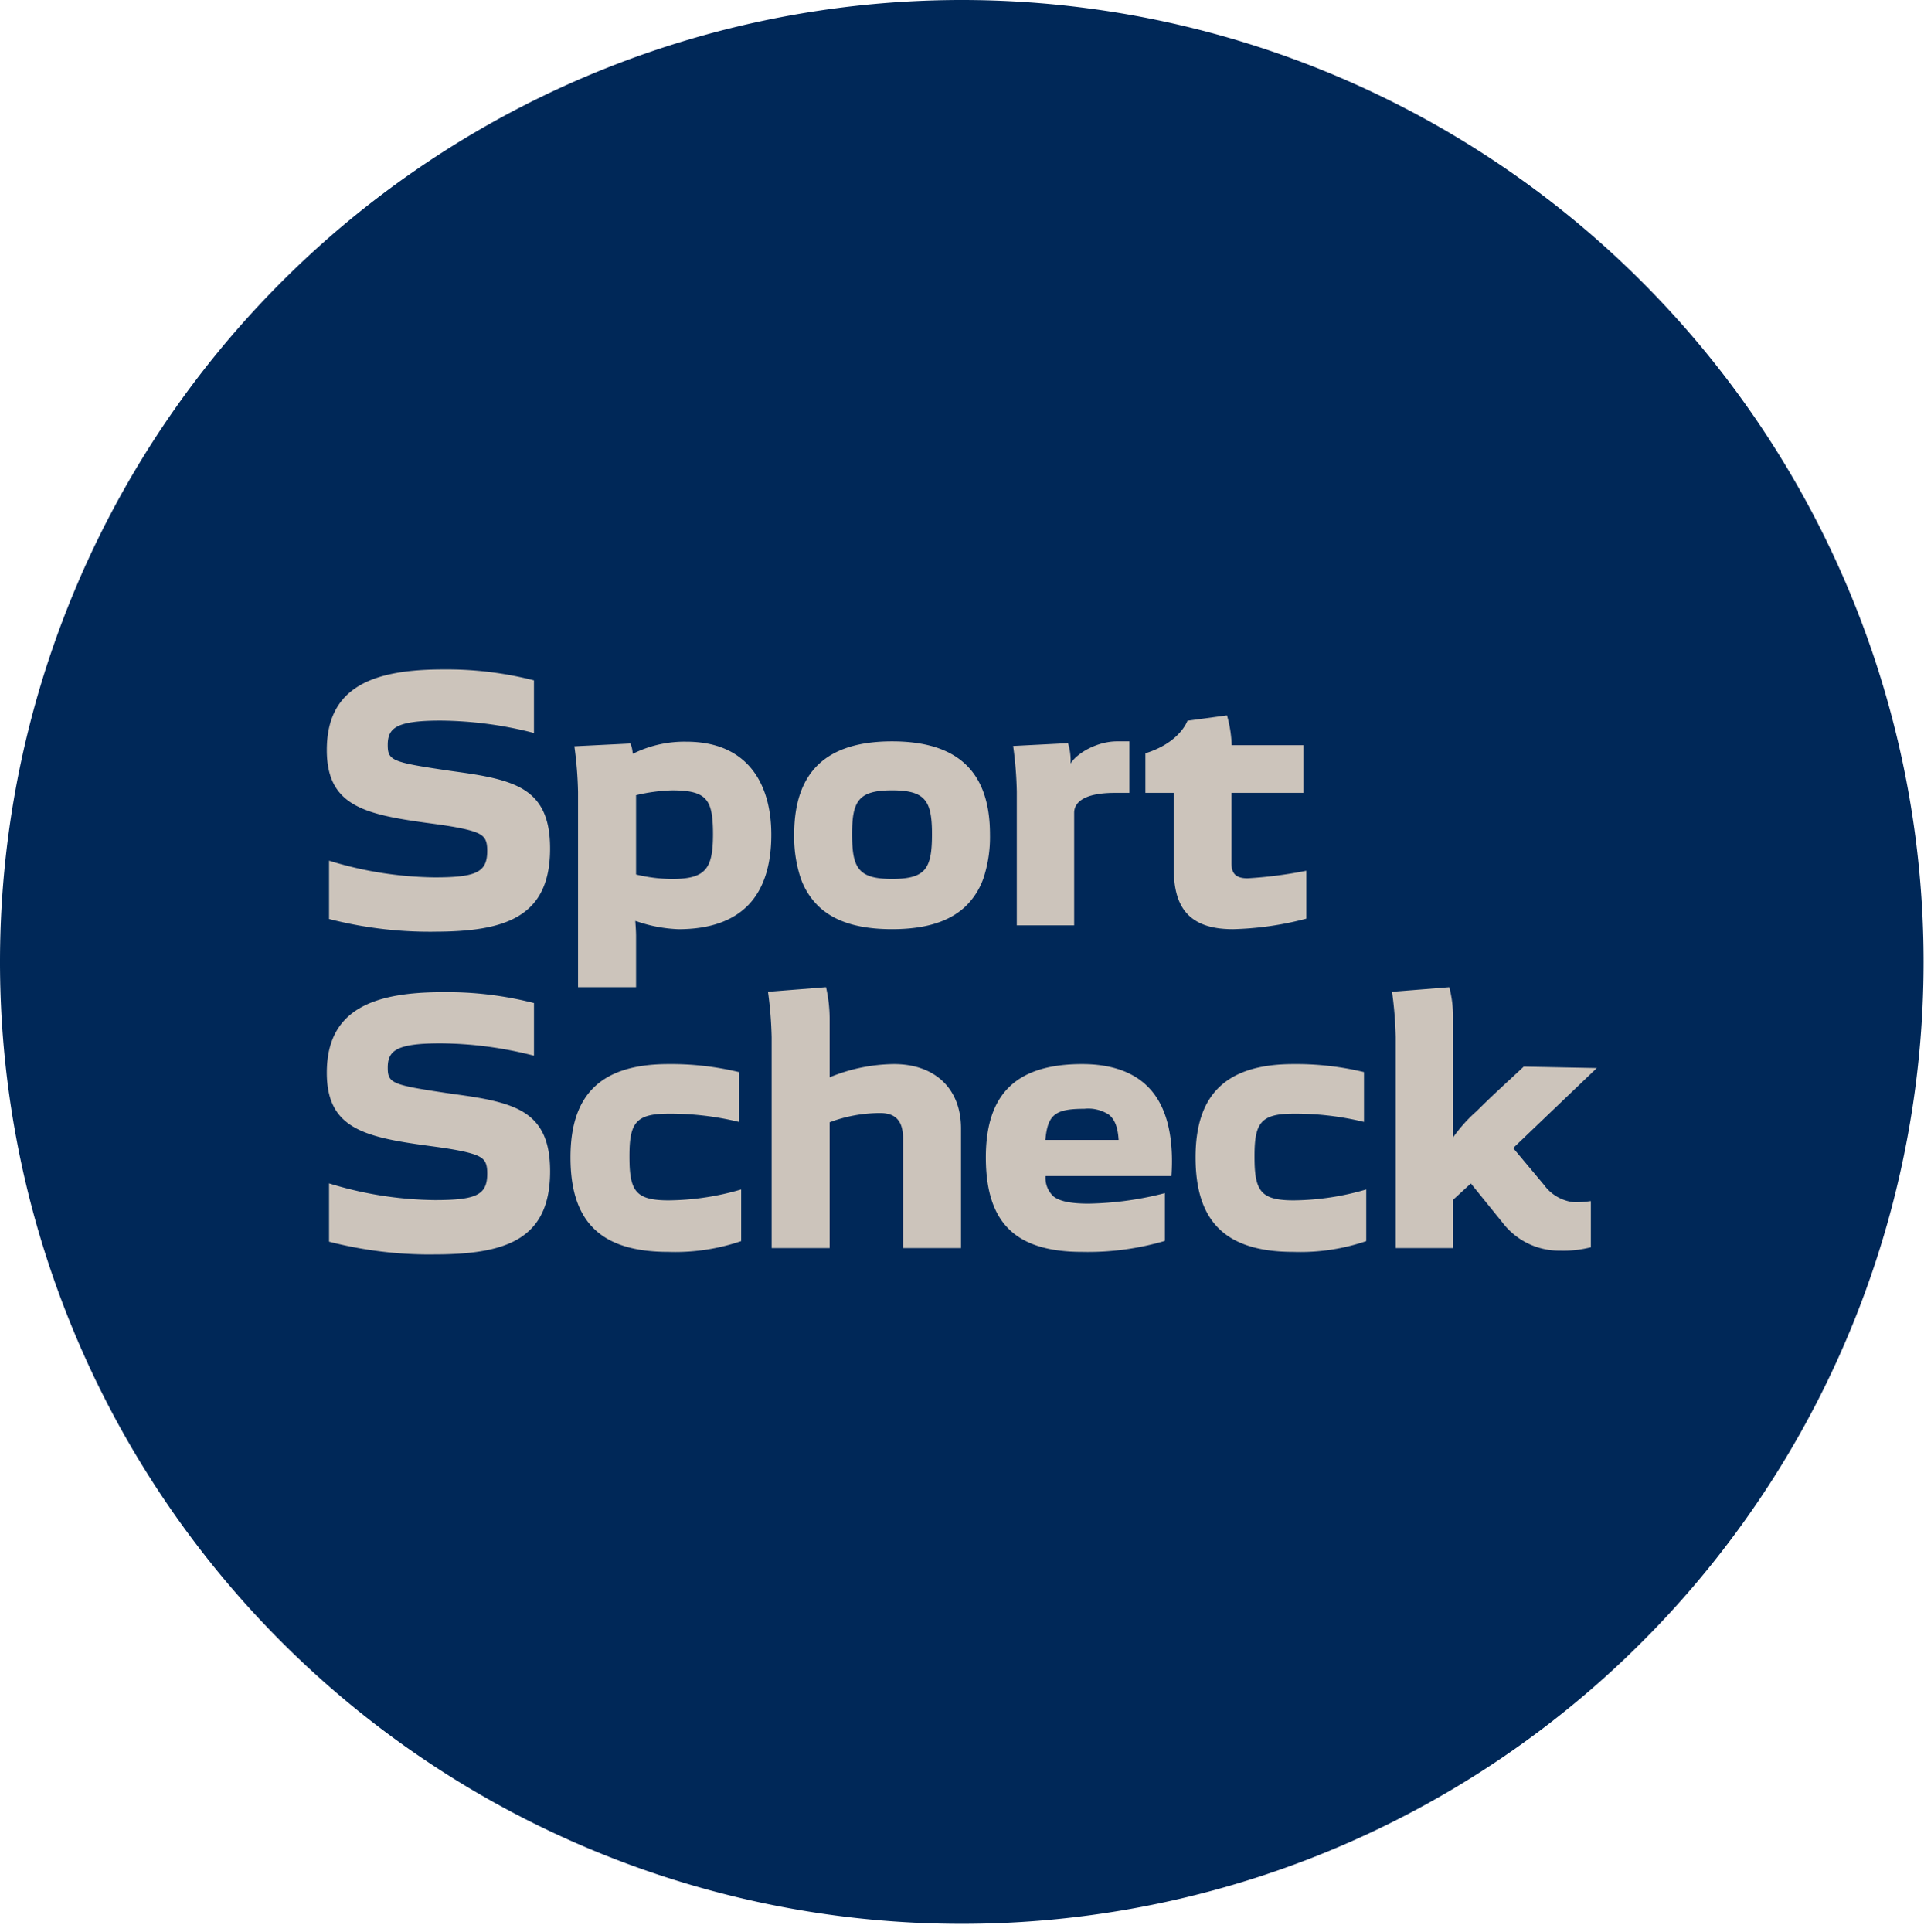
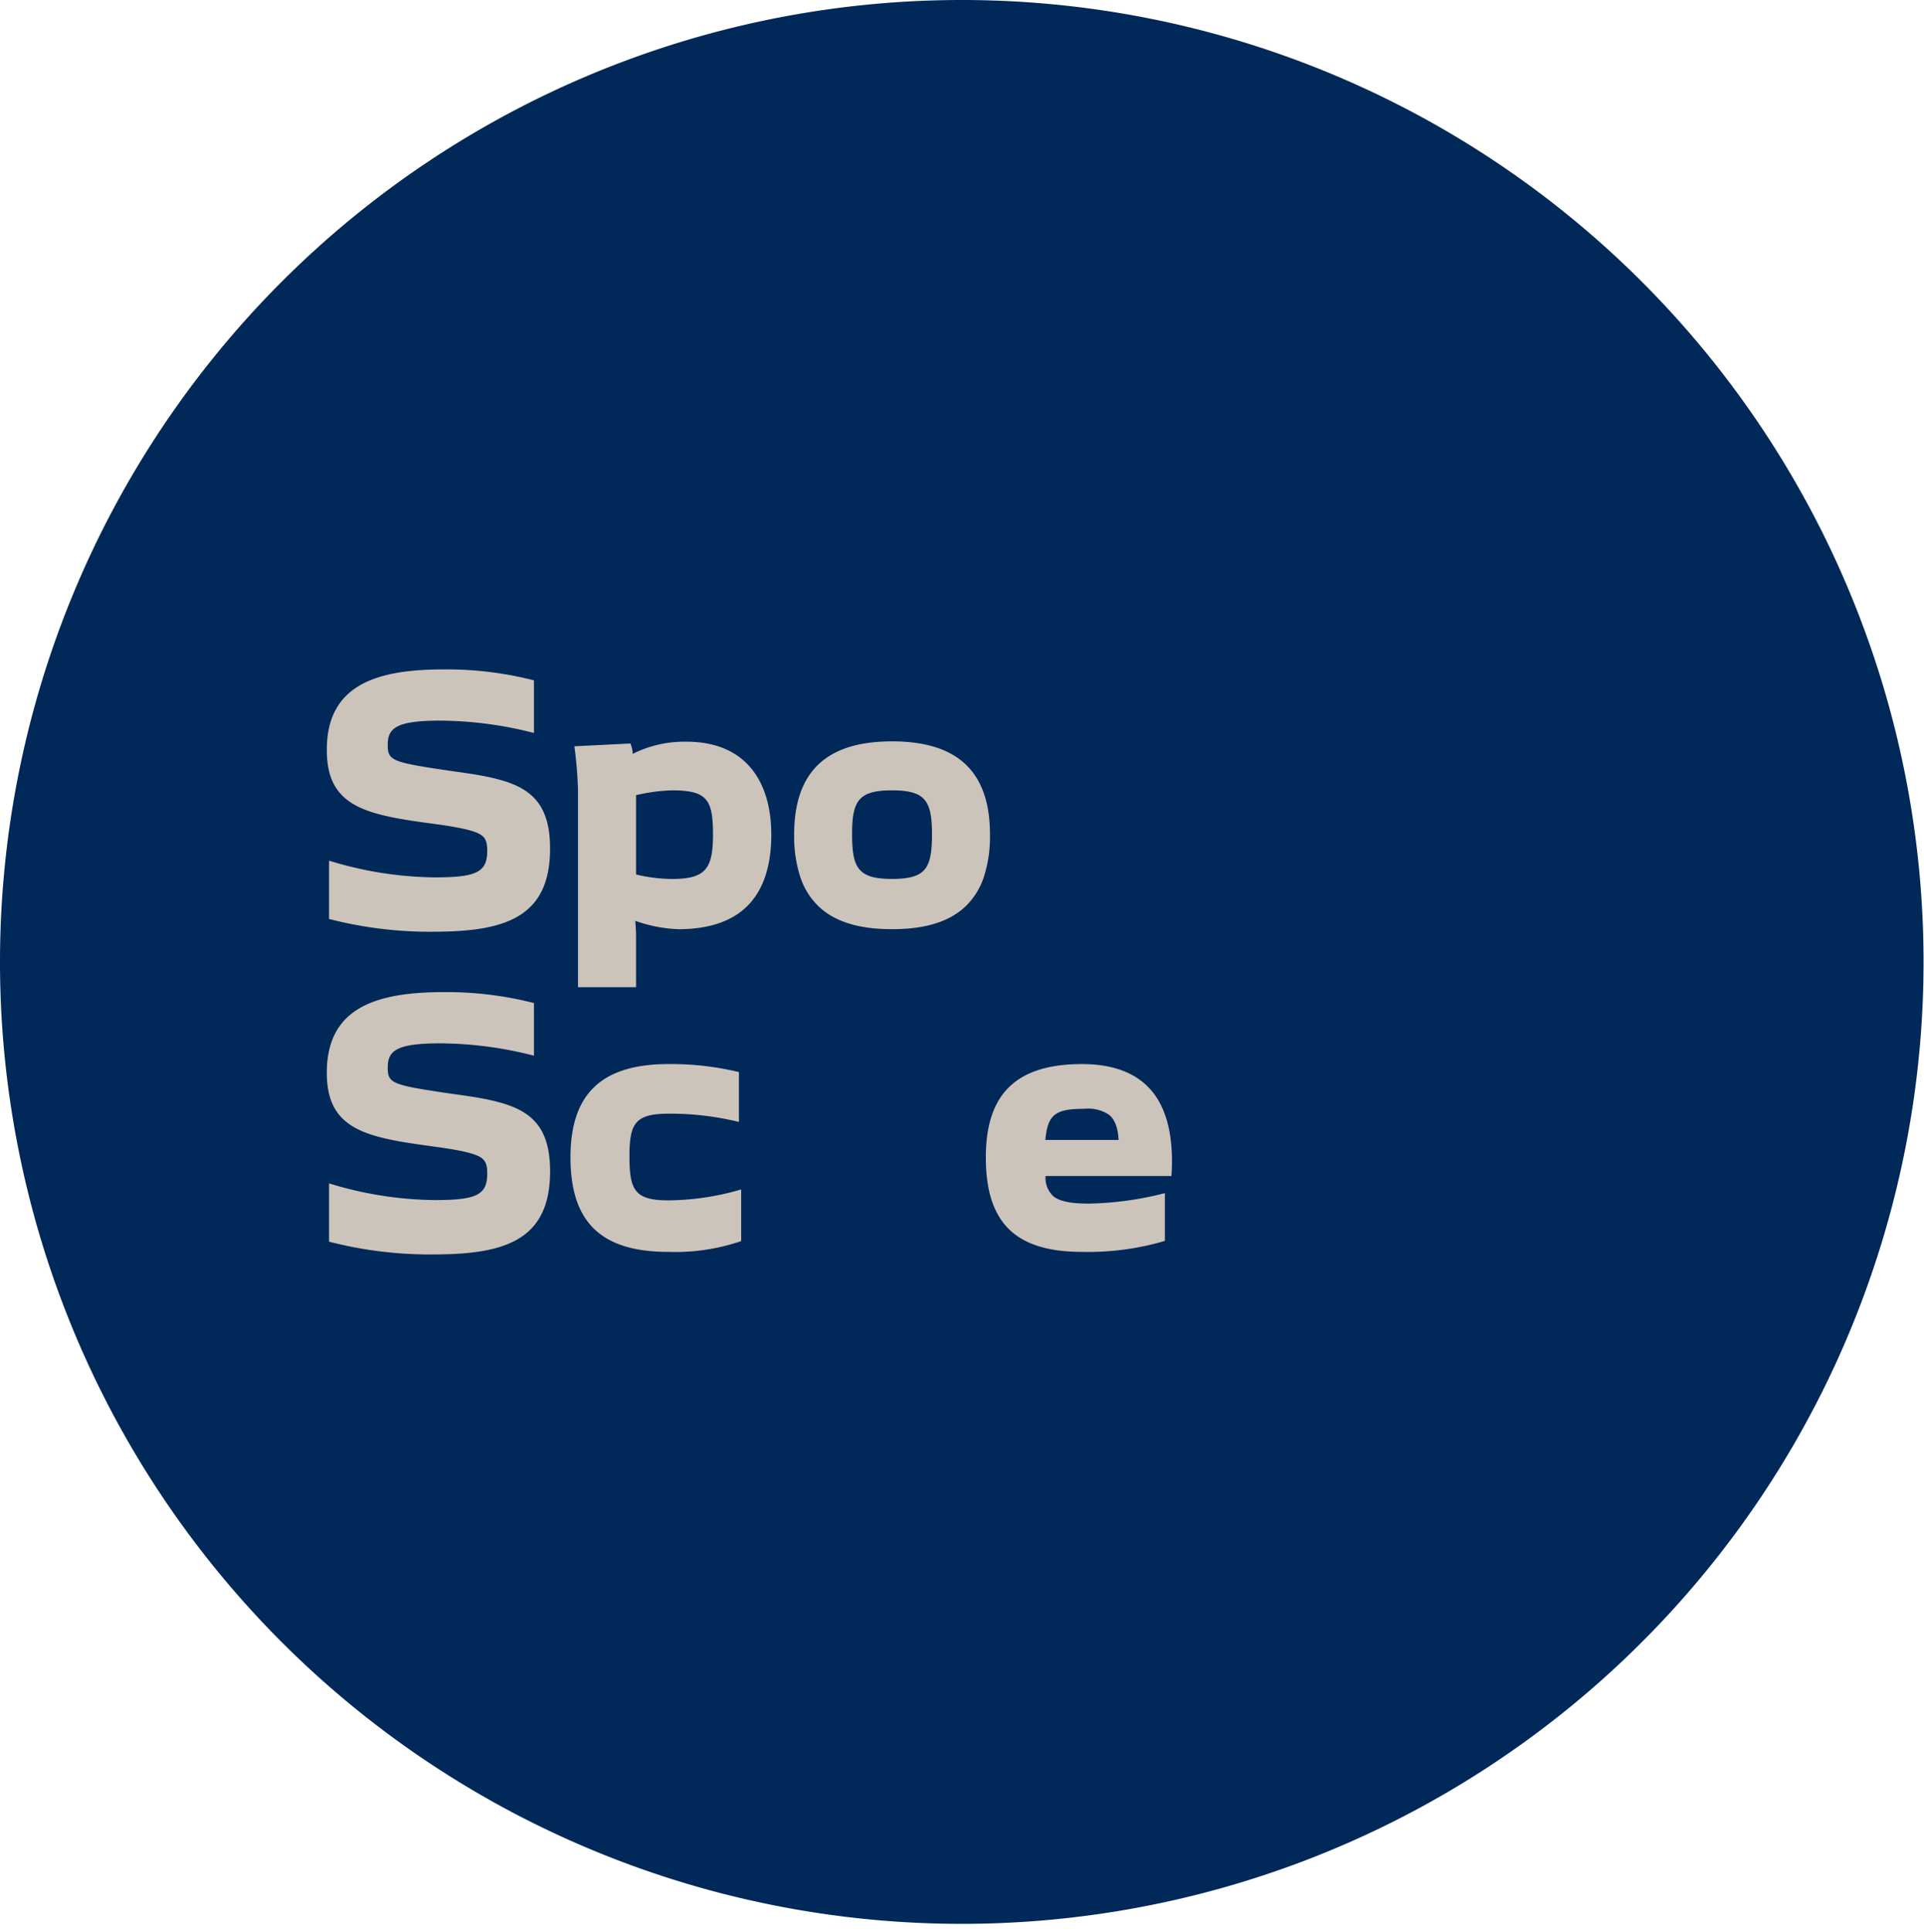
<svg xmlns="http://www.w3.org/2000/svg" id="CNX-LogosRetailersDE-SportScheck" width="257" height="258" viewBox="0 0 257 258">
  <g id="Group_25" data-name="Group 25">
    <path id="Fill_1" data-name="Fill 1" d="M256.94,128.471A128.47,128.47,0,1,1,128.469,0,128.471,128.471,0,0,1,256.94,128.471" transform="translate(0.001 0)" fill="#002858" />
-     <path id="Fill_3" data-name="Fill 3" d="M16.182,21.484l4.123,4.926a5.662,5.662,0,0,0,4.127,2.317,16.771,16.771,0,0,0,2.125-.163v6.172a14.793,14.793,0,0,1-4.108.447,9.494,9.494,0,0,1-7.688-3.742L10.53,26.21,8.15,28.4v6.444H.488V6.683A52.471,52.471,0,0,0,0,.61L7.651,0a16.015,16.015,0,0,1,.5,4.314V20.063a20.147,20.147,0,0,1,3.141-3.5c2.475-2.472,4.941-4.666,6.3-5.959l9.757.192L16.182,21.484" transform="translate(185.942 131.846)" fill="#ccc4bb" />
-     <path id="Fill_5" data-name="Fill 5" d="M13.08,25.084C4.066,25.084,0,21.1,0,12.458,0,3.977,4.158,0,13.08,0A38.5,38.5,0,0,1,22.5,1.069V7.726a38.73,38.73,0,0,0-9.373-1.1c-4.458,0-5.25,1.248-5.25,5.7,0,4.6.762,5.874,5.25,5.874A35.409,35.409,0,0,0,22.8,16.744v6.9a27.208,27.208,0,0,1-9.716,1.439" transform="translate(159.696 142.113)" fill="#ccc4bb" />
-     <path id="Fill_7" data-name="Fill 7" d="M18.035,34.845v-14.7c0-2.483-1.191-3.336-3.048-3.336a19.372,19.372,0,0,0-6.751,1.232v16.8H.487V6.686A52.552,52.552,0,0,0,0,.613L7.752,0a19.267,19.267,0,0,1,.484,4.317v7.718a22.92,22.92,0,0,1,8.608-1.766c5.335,0,8.94,3.166,8.94,8.607V34.845H18.035" transform="translate(102.584 131.844)" fill="#ccc4bb" />
    <path id="Fill_9" data-name="Fill 9" d="M13.08,25.084C4.068,25.084,0,21.1,0,12.458,0,3.977,4.158,0,13.08,0A38.513,38.513,0,0,1,22.5,1.069V7.726a38.712,38.712,0,0,0-9.371-1.1c-4.461,0-5.253,1.248-5.253,5.7,0,4.6.762,5.874,5.253,5.874A35.424,35.424,0,0,0,22.8,16.744v6.9a27.251,27.251,0,0,1-9.718,1.439" transform="translate(76.202 142.113)" fill="#ccc4bb" />
    <path id="Fill_11" data-name="Fill 11" d="M14.288,35.034A54,54,0,0,1,.3,33.33V25.543a49.5,49.5,0,0,0,14.115,2.231c5.621,0,7.014-.707,7.014-3.548,0-1.359-.3-1.955-1.36-2.407-1.614-.687-5.222-1.113-6.962-1.356C4.83,19.318,0,18.075,0,10.768,0,2.18,6.423,0,15.583,0A46.968,46.968,0,0,1,27.67,1.459v7.03a51.322,51.322,0,0,0-12.477-1.65c-5.955,0-7.054,1-7.054,3.251,0,2.078.58,2.3,7.848,3.384,3.062.455,7.416.885,10.111,2.456,2.461,1.438,3.728,3.8,3.728,8,0,9.217-6.07,11.1-15.538,11.1" transform="translate(43.654 132.503)" fill="#ccc4bb" />
-     <path id="Fill_13" data-name="Fill 13" d="M11.656,28.552c-6.155,0-7.864-3.3-7.864-8.054V10.348H0V5.064C4.652,3.613,5.617.712,5.617.712L10.9,0a16.443,16.443,0,0,1,.626,3.977h9.589v6.371H11.5v9.387c0,1.246.449,2.023,2.141,2.023A57.228,57.228,0,0,0,21.5,20.746v6.4a42,42,0,0,1-9.847,1.408" transform="translate(152.997 95.545)" fill="#ccc4bb" />
-     <path id="Fill_15" data-name="Fill 15" d="M13.569,6.88c-3.943,0-5.416,1.195-5.416,2.659V24.576H.489V6.7A51.688,51.688,0,0,0,0,.615L7.33.239A7.99,7.99,0,0,1,7.675,2.97c.842-1.4,3.551-2.97,6.2-2.97h1.654V6.88H13.569" transform="translate(135.33 99.013)" fill="#ccc4bb" />
    <path id="Fill_17" data-name="Fill 17" d="M14.288,35.034A53.983,53.983,0,0,1,.3,33.33V25.543a49.5,49.5,0,0,0,14.112,2.231c5.619,0,7.015-.707,7.015-3.548,0-1.359-.3-1.955-1.36-2.407-1.615-.687-5.222-1.113-6.962-1.356C4.83,19.318,0,18.075,0,10.768,0,2.18,6.423,0,15.578,0a46.96,46.96,0,0,1,12.09,1.459v7.03A51.3,51.3,0,0,0,15.19,6.839c-5.954,0-7.053,1-7.053,3.251,0,2.078.582,2.3,7.848,3.384,3.062.455,7.415.885,10.111,2.456,2.461,1.438,3.727,3.8,3.727,8,0,9.217-6.07,11.1-15.535,11.1" transform="translate(43.654 89.404)" fill="#ccc4bb" />
    <path id="Fill_19" data-name="Fill 19" d="M8.24,32.788H.489V6.7A52.047,52.047,0,0,0,0,.614L7.491.241a4.06,4.06,0,0,1,.3,1.385A15.451,15.451,0,0,1,14.949,0c3.767,0,6.672,1.184,8.633,3.519,1.782,2.121,2.724,5.2,2.724,8.9,0,4.107-1.025,7.26-3.047,9.37-2.071,2.161-5.215,3.256-9.345,3.256A19.161,19.161,0,0,1,8.38,24.01l-.008,0-.235-.073.012.164c.037.51.092,1.282.092,1.815v6.873ZM13.051,6.5a23.282,23.282,0,0,0-4.759.633l-.051.011V17.736a20.928,20.928,0,0,0,4.81.6c2.337,0,3.664-.383,4.438-1.281.732-.849,1.03-2.218,1.03-4.723,0-2.933-.4-3.979-.993-4.646C16.775,6.841,15.478,6.5,13.051,6.5Z" transform="translate(76.721 99.056)" fill="#ccc4bb" />
    <path id="Fill_21" data-name="Fill 21" d="M13.077,25.084c-4.458,0-7.675-1-9.835-3.069A9.647,9.647,0,0,1,.807,18.08,17.623,17.623,0,0,1,0,12.458C0,4.075,4.278,0,13.077,0s13.08,4.075,13.08,12.458a17.622,17.622,0,0,1-.807,5.622,9.646,9.646,0,0,1-2.435,3.935C20.754,24.08,17.536,25.084,13.077,25.084Zm0-18.543c-2.289,0-3.586.372-4.339,1.244-.827.959-1,2.528-1,4.588,0,4.505.771,6,5.335,6,2.32,0,3.627-.382,4.369-1.276.8-.97.969-2.592.969-4.728,0-2.431-.293-3.76-1.012-4.588C16.645,6.913,15.352,6.541,13.077,6.541Z" transform="translate(106.08 99.013)" fill="#ccc4bb" />
    <path id="Fill_23" data-name="Fill 23" d="M12.862,25.084c-4.525,0-7.735-1.006-9.814-3.074C1,19.969,0,16.845,0,12.458,0,3.959,4.087,0,12.862,0c4.5,0,7.773,1.4,9.736,4.152,1.5,2.111,2.266,5.076,2.266,8.813,0,1.055-.069,1.981-.069,1.99H7.978A3.344,3.344,0,0,0,9.071,17.7c.837.638,2.315.935,4.653.935a43.48,43.48,0,0,0,10.194-1.4v6.382A36.214,36.214,0,0,1,12.862,25.084Zm.305-19.109c-3.929,0-4.9.778-5.215,4.16h9.787c-.1-1.672-.508-2.743-1.294-3.372A5.047,5.047,0,0,0,13.167,5.975Z" transform="translate(131.683 142.112)" fill="#ccc4bb" />
  </g>
</svg>